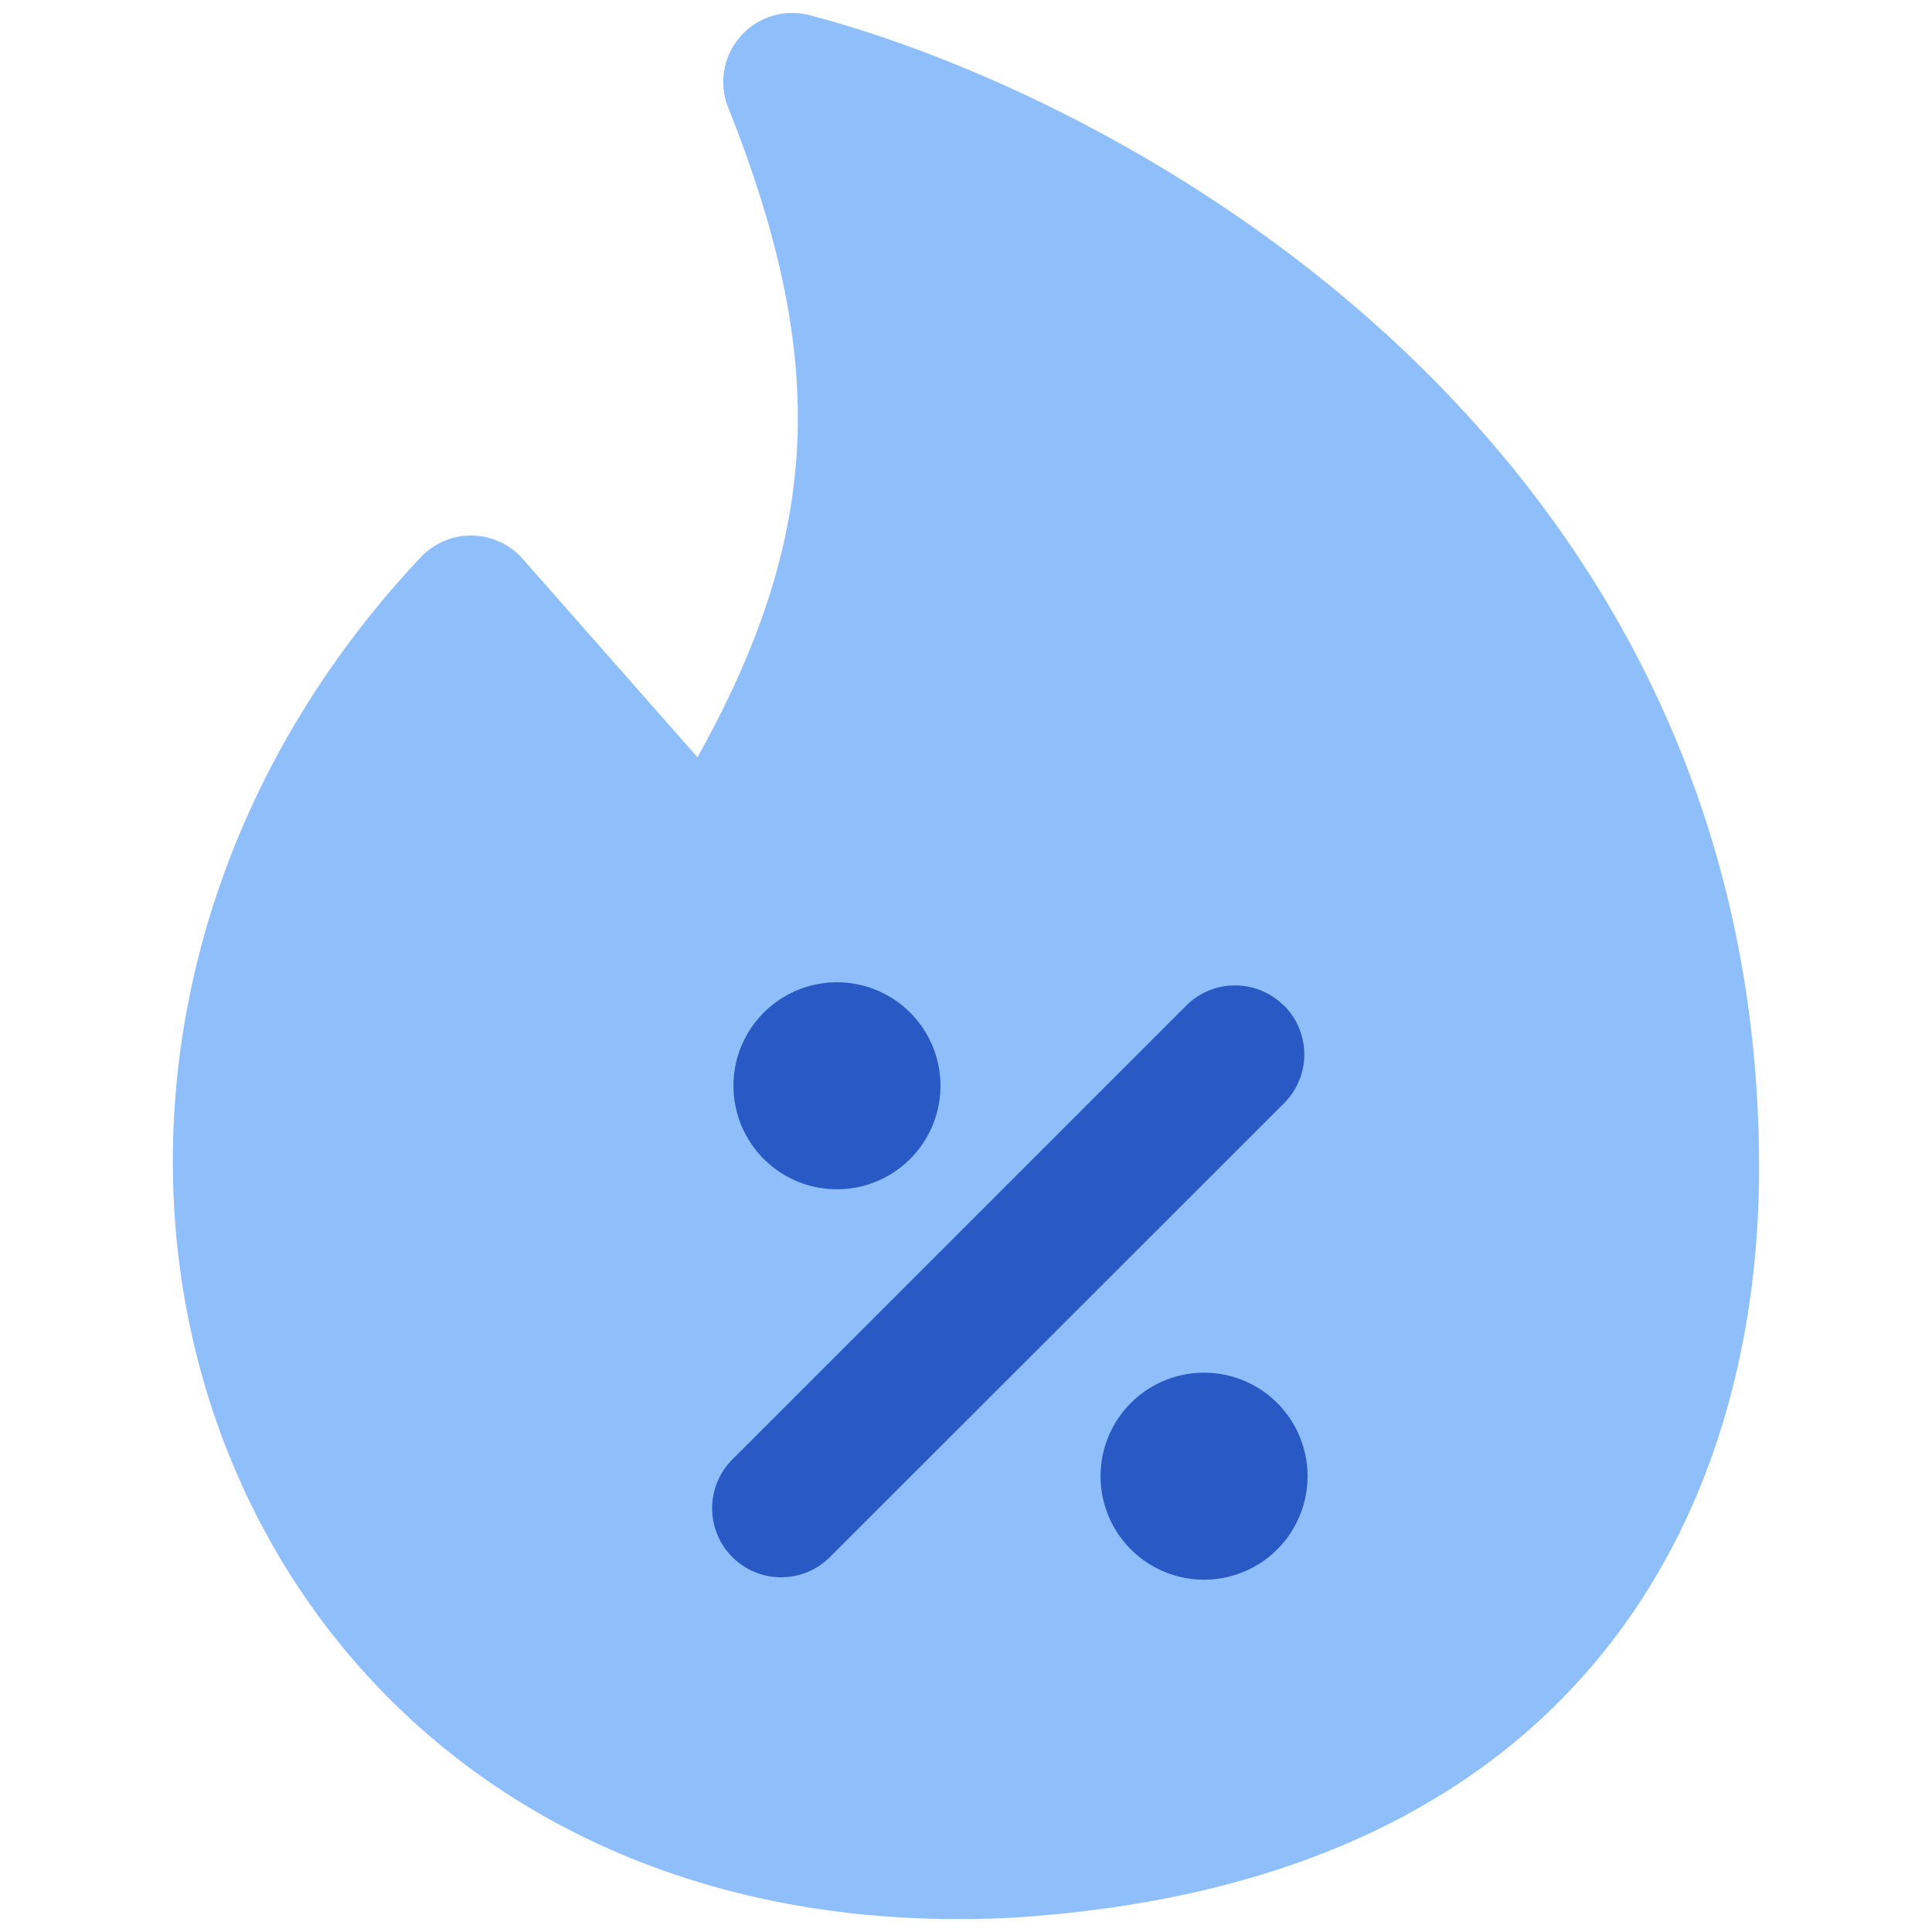
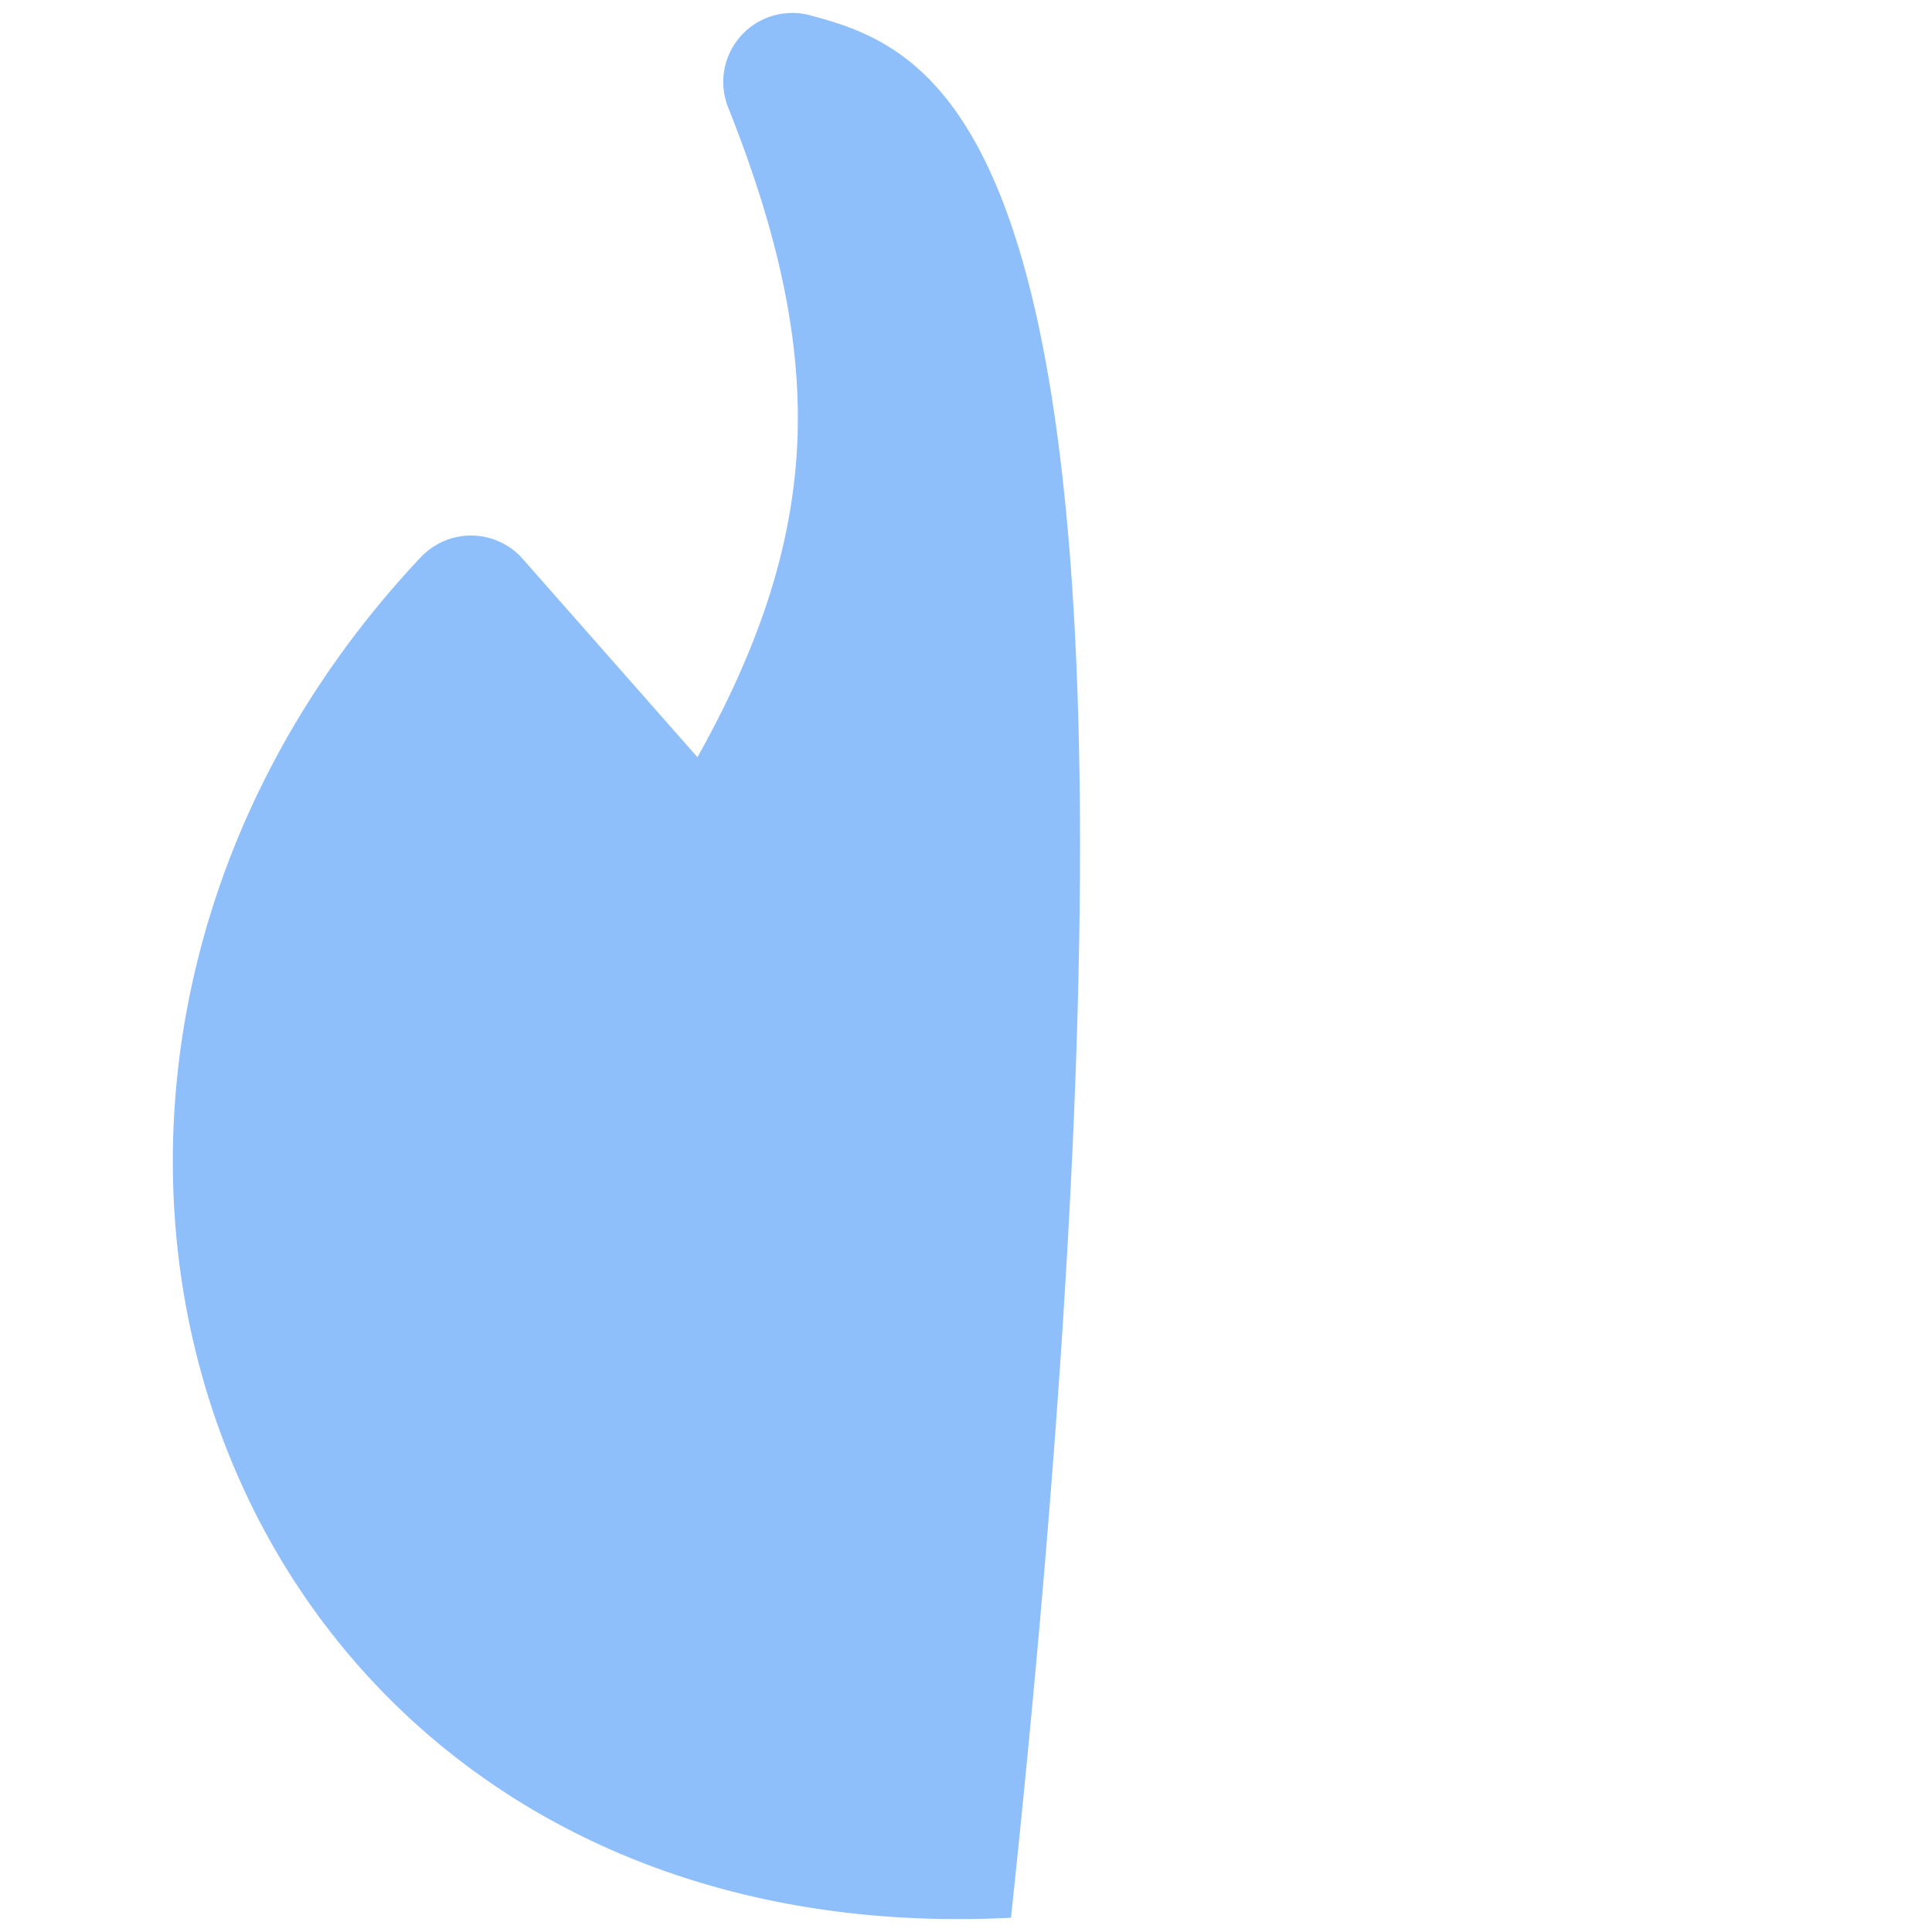
<svg xmlns="http://www.w3.org/2000/svg" fill="none" viewBox="0 0 14 14" id="Discount-Percent-Fire--Streamline-Core">
  <desc>
    Discount Percent Fire Streamline Icon: https://streamlinehq.com
  </desc>
  <g id="discount-percent-fire--shop-shops-stores-discount-coupon-hot-trending">
-     <path id="Union" fill="#8fbffa" fill-rule="evenodd" d="M5.867 0.11a0.5 0.5 0 0 0 -0.59 0.67c0.372 0.933 0.534 1.707 0.5 2.44 -0.035 0.72 -0.26 1.44 -0.723 2.267L3.788 4.05a0.5 0.5 0 0 0 -0.739 -0.012C1.246 5.954 0.845 8.479 1.645 10.507c0.807 2.047 2.815 3.533 5.675 3.39l0.006 0c2.146 -0.133 3.53 -0.924 4.363 -2.014 0.821 -1.071 1.058 -2.364 1.058 -3.42 0 -2.67 -1.184 -4.627 -2.631 -5.976C8.68 1.15 6.976 0.4 5.866 0.11Z" clip-rule="evenodd" stroke-width="1" />
-     <path id="Union_2" fill="#2859c5" fill-rule="evenodd" d="M6.065 7.118a0.75 0.75 0 1 0 0 1.5 0.75 0.75 0 0 0 0 -1.5Zm3.24 0.169a0.5 0.5 0 0 1 0 0.707L6.02 11.277a0.5 0.5 0 1 1 -0.707 -0.707l3.283 -3.283a0.5 0.5 0 0 1 0.707 0Zm-0.58 2.66a0.75 0.75 0 1 0 0 1.5 0.75 0.75 0 0 0 0 -1.5Z" clip-rule="evenodd" stroke-width="1" />
+     <path id="Union" fill="#8fbffa" fill-rule="evenodd" d="M5.867 0.11a0.5 0.5 0 0 0 -0.59 0.67c0.372 0.933 0.534 1.707 0.5 2.44 -0.035 0.72 -0.26 1.44 -0.723 2.267L3.788 4.05a0.5 0.5 0 0 0 -0.739 -0.012C1.246 5.954 0.845 8.479 1.645 10.507c0.807 2.047 2.815 3.533 5.675 3.39l0.006 0C8.68 1.15 6.976 0.4 5.866 0.11Z" clip-rule="evenodd" stroke-width="1" />
  </g>
</svg>